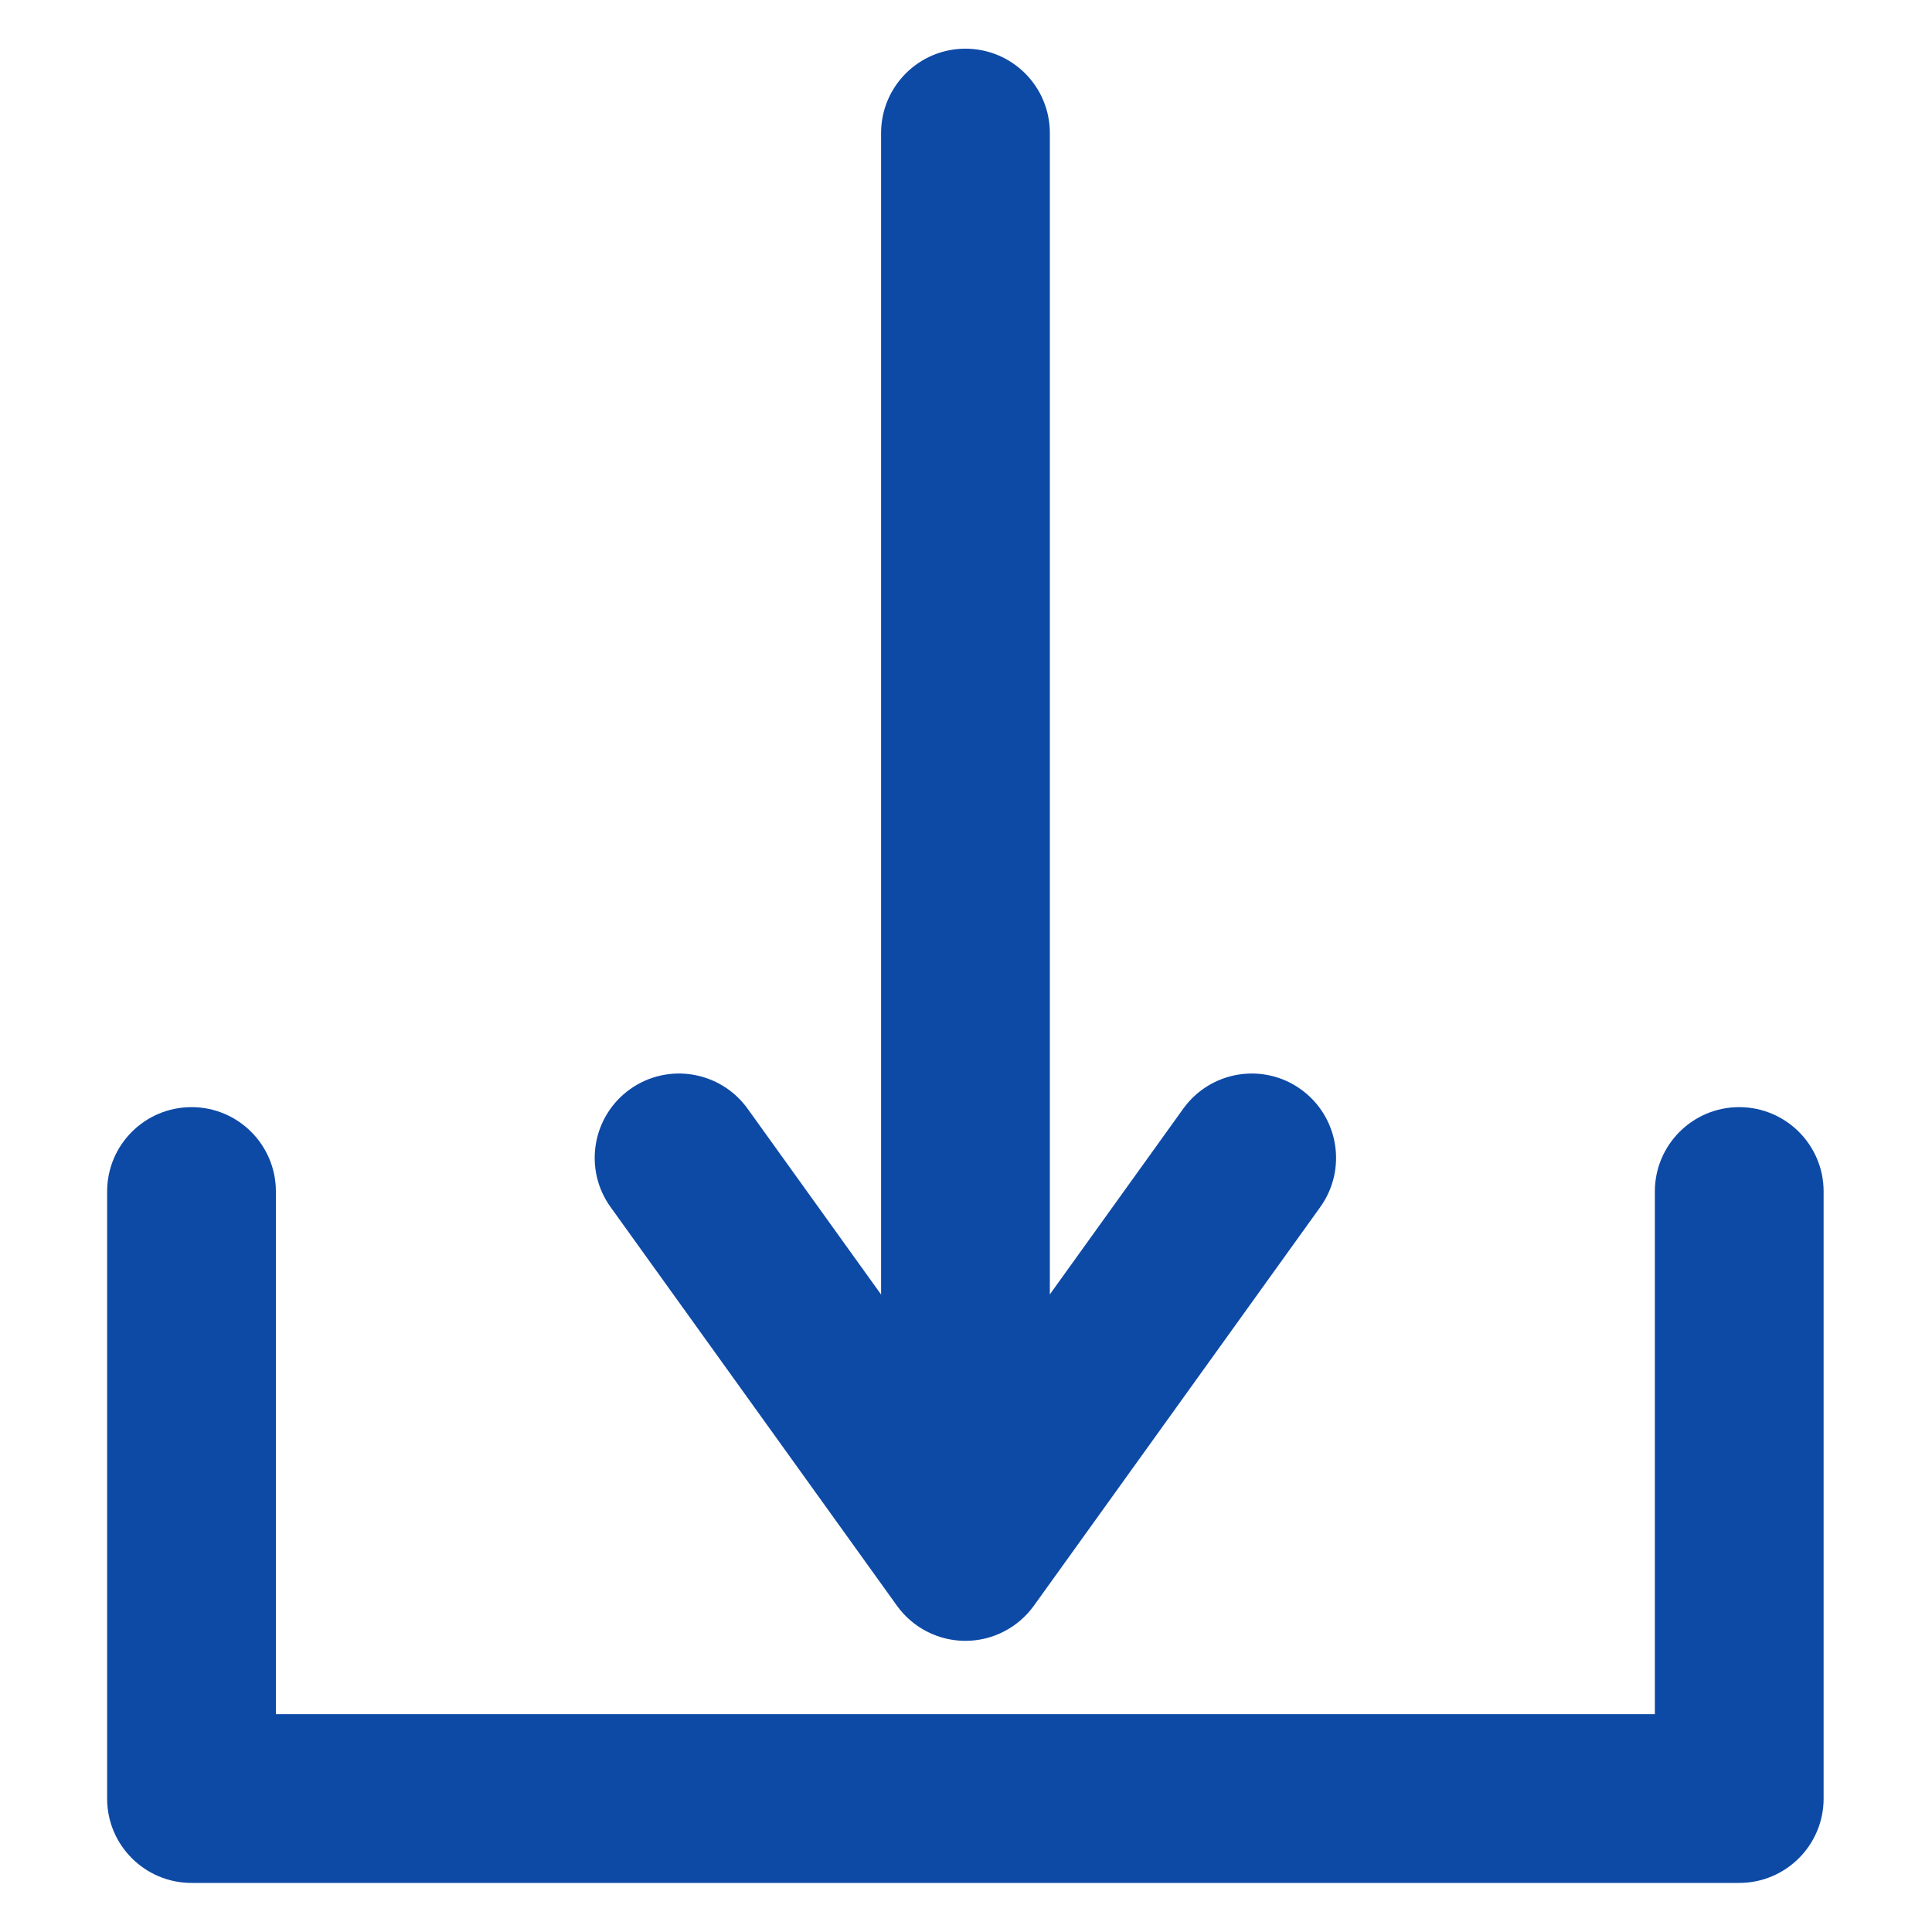
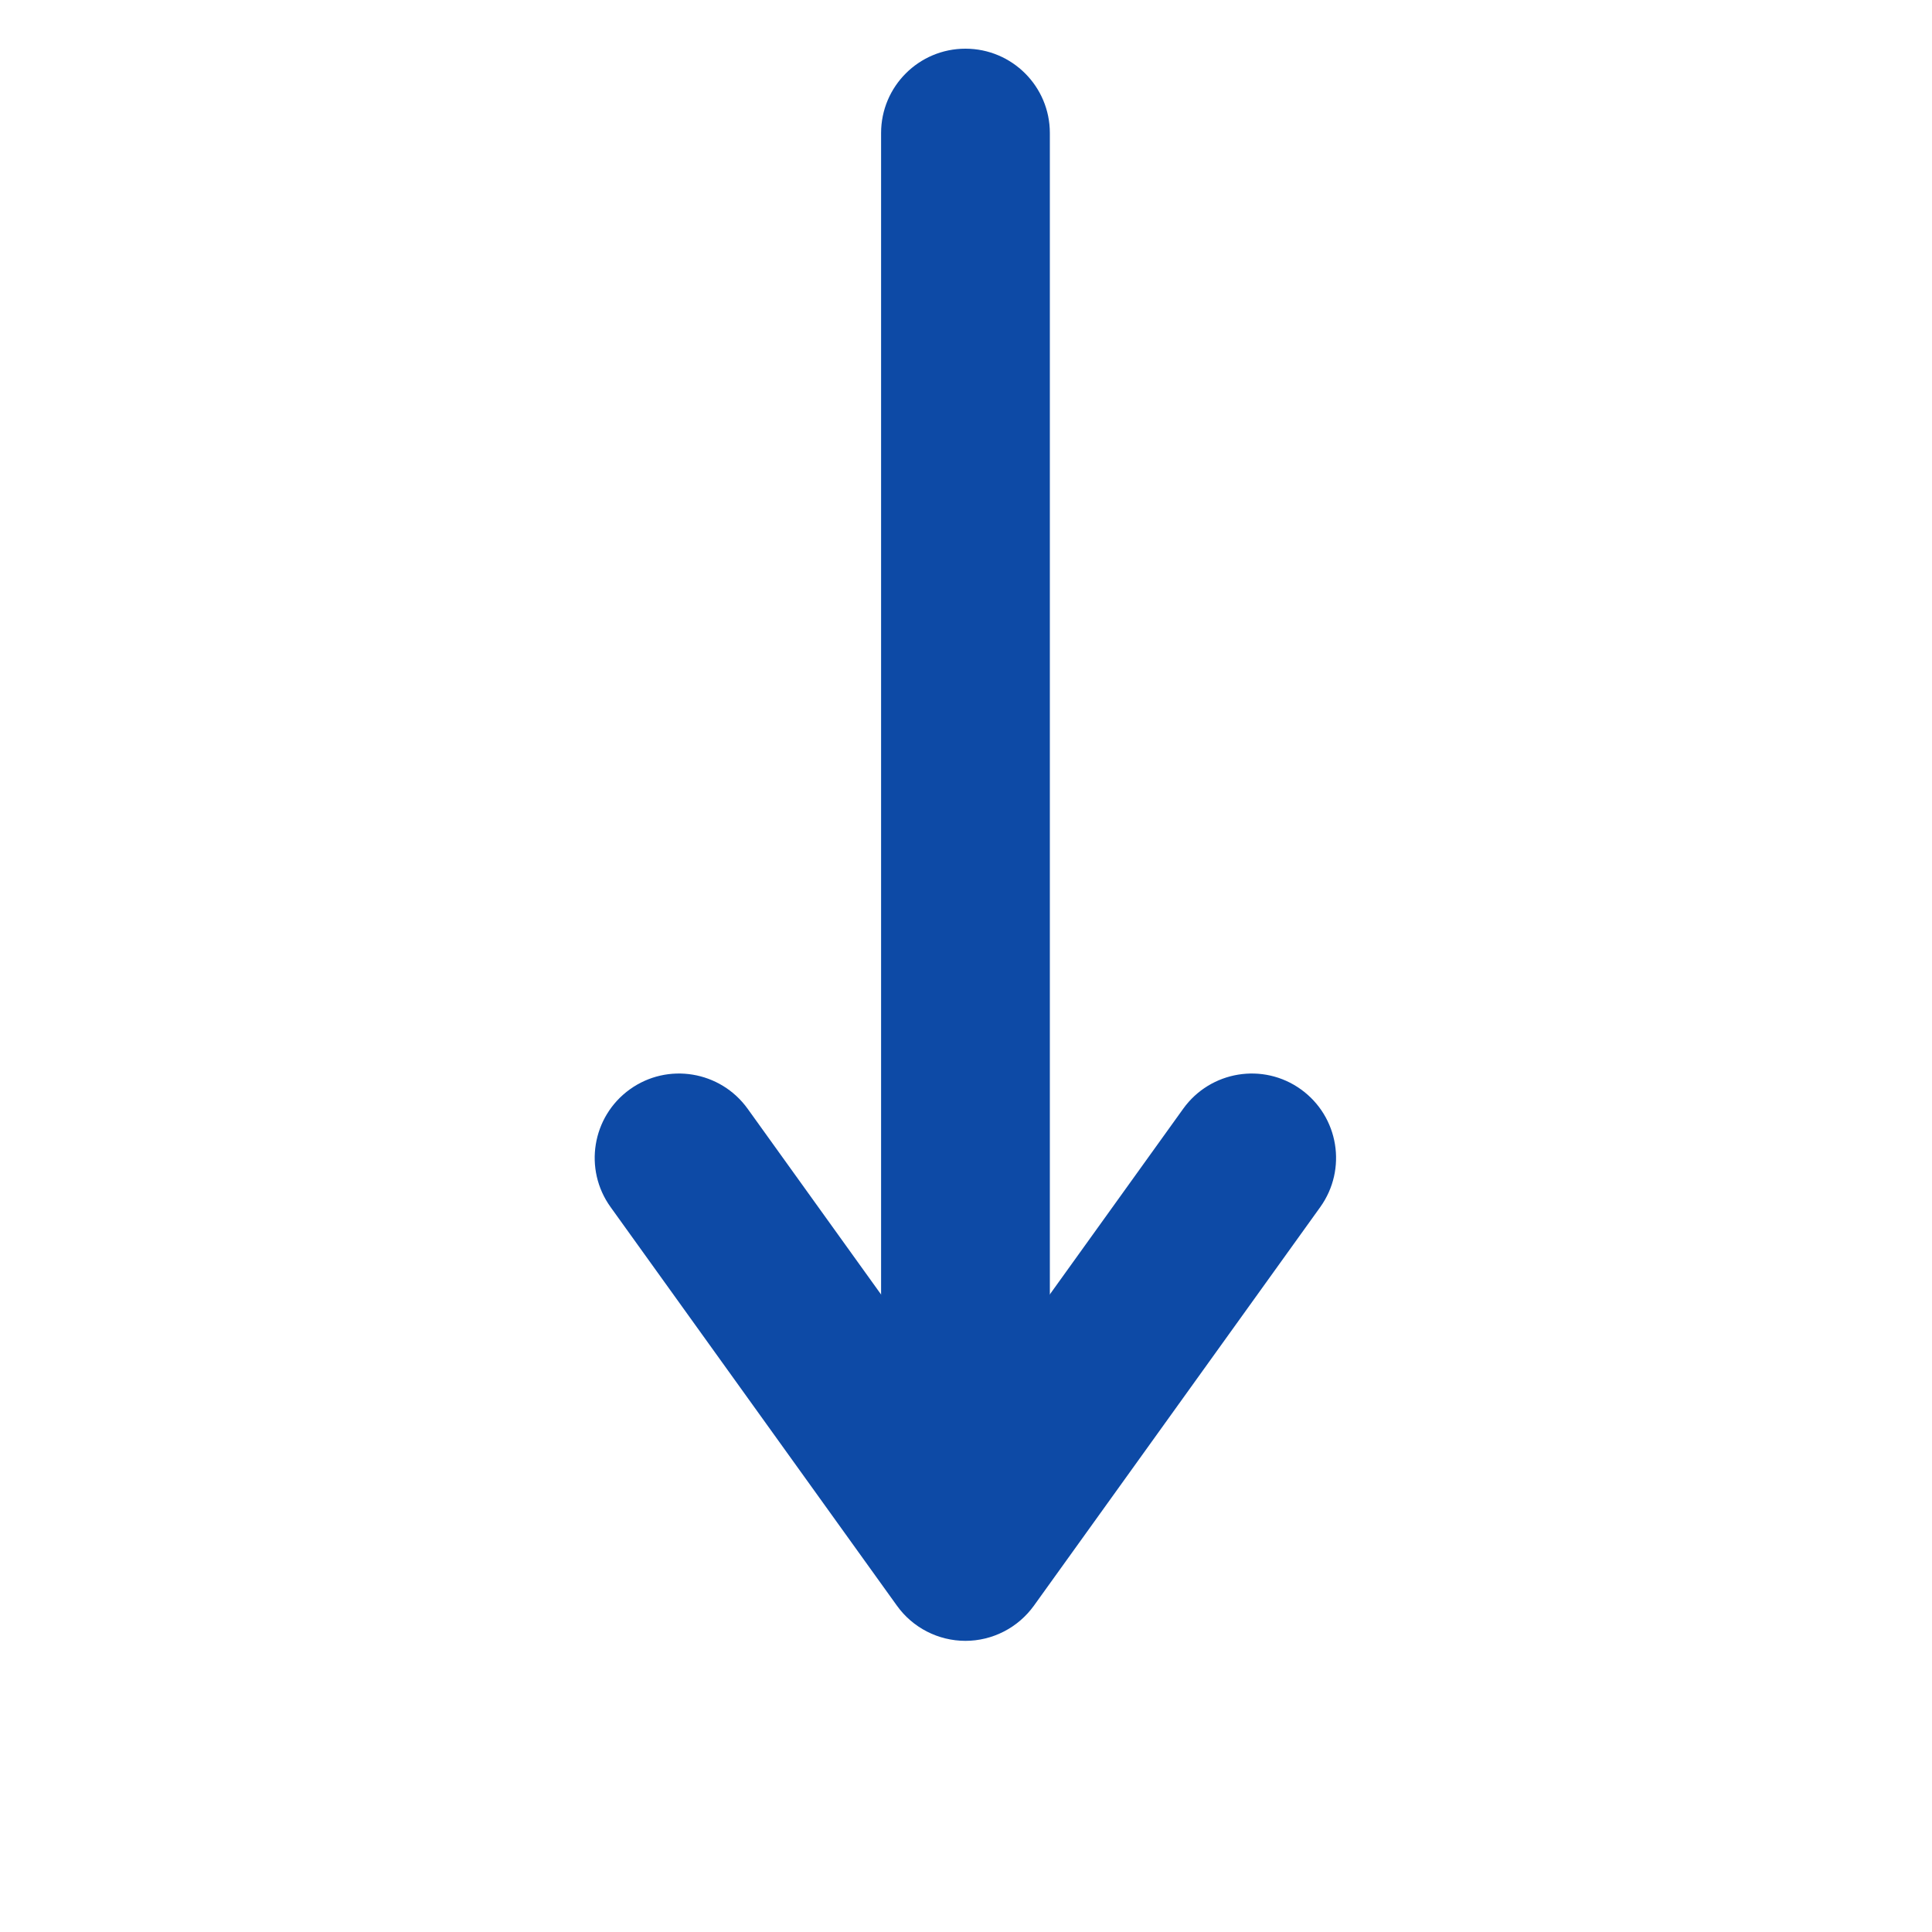
<svg xmlns="http://www.w3.org/2000/svg" width="20" height="20" viewBox="0 0 20 20" fill="none">
-   <path d="M18.004 19.492H1.983C1.5 19.492 1.109 19.101 1.109 18.619V12.334C1.109 11.852 1.5 11.461 1.983 11.461C2.465 11.461 2.856 11.852 2.856 12.334V17.745H17.131V12.334C17.131 11.852 17.522 11.461 18.004 11.461C18.486 11.461 18.878 11.852 18.878 12.334V18.619C18.878 19.101 18.486 19.492 18.004 19.492Z" fill="#0D4AA6" />
  <path d="M9.994 16.405C9.512 16.405 9.121 16.015 9.121 15.532V1.377C9.121 0.895 9.512 0.504 9.994 0.504C10.477 0.504 10.868 0.895 10.868 1.377V15.532C10.868 16.015 10.477 16.405 9.994 16.405Z" fill="#0D4AA6" />
  <path d="M9.994 16.986C9.713 16.986 9.448 16.85 9.285 16.622L6.321 12.496C6.039 12.105 6.128 11.559 6.52 11.277C6.911 10.996 7.456 11.085 7.739 11.477L9.994 14.616L12.249 11.477C12.531 11.085 13.077 10.996 13.467 11.277C13.859 11.559 13.948 12.104 13.667 12.496L10.703 16.622C10.622 16.734 10.516 16.826 10.393 16.889C10.269 16.953 10.132 16.986 9.994 16.986Z" fill="#0D4AA6" />
</svg>